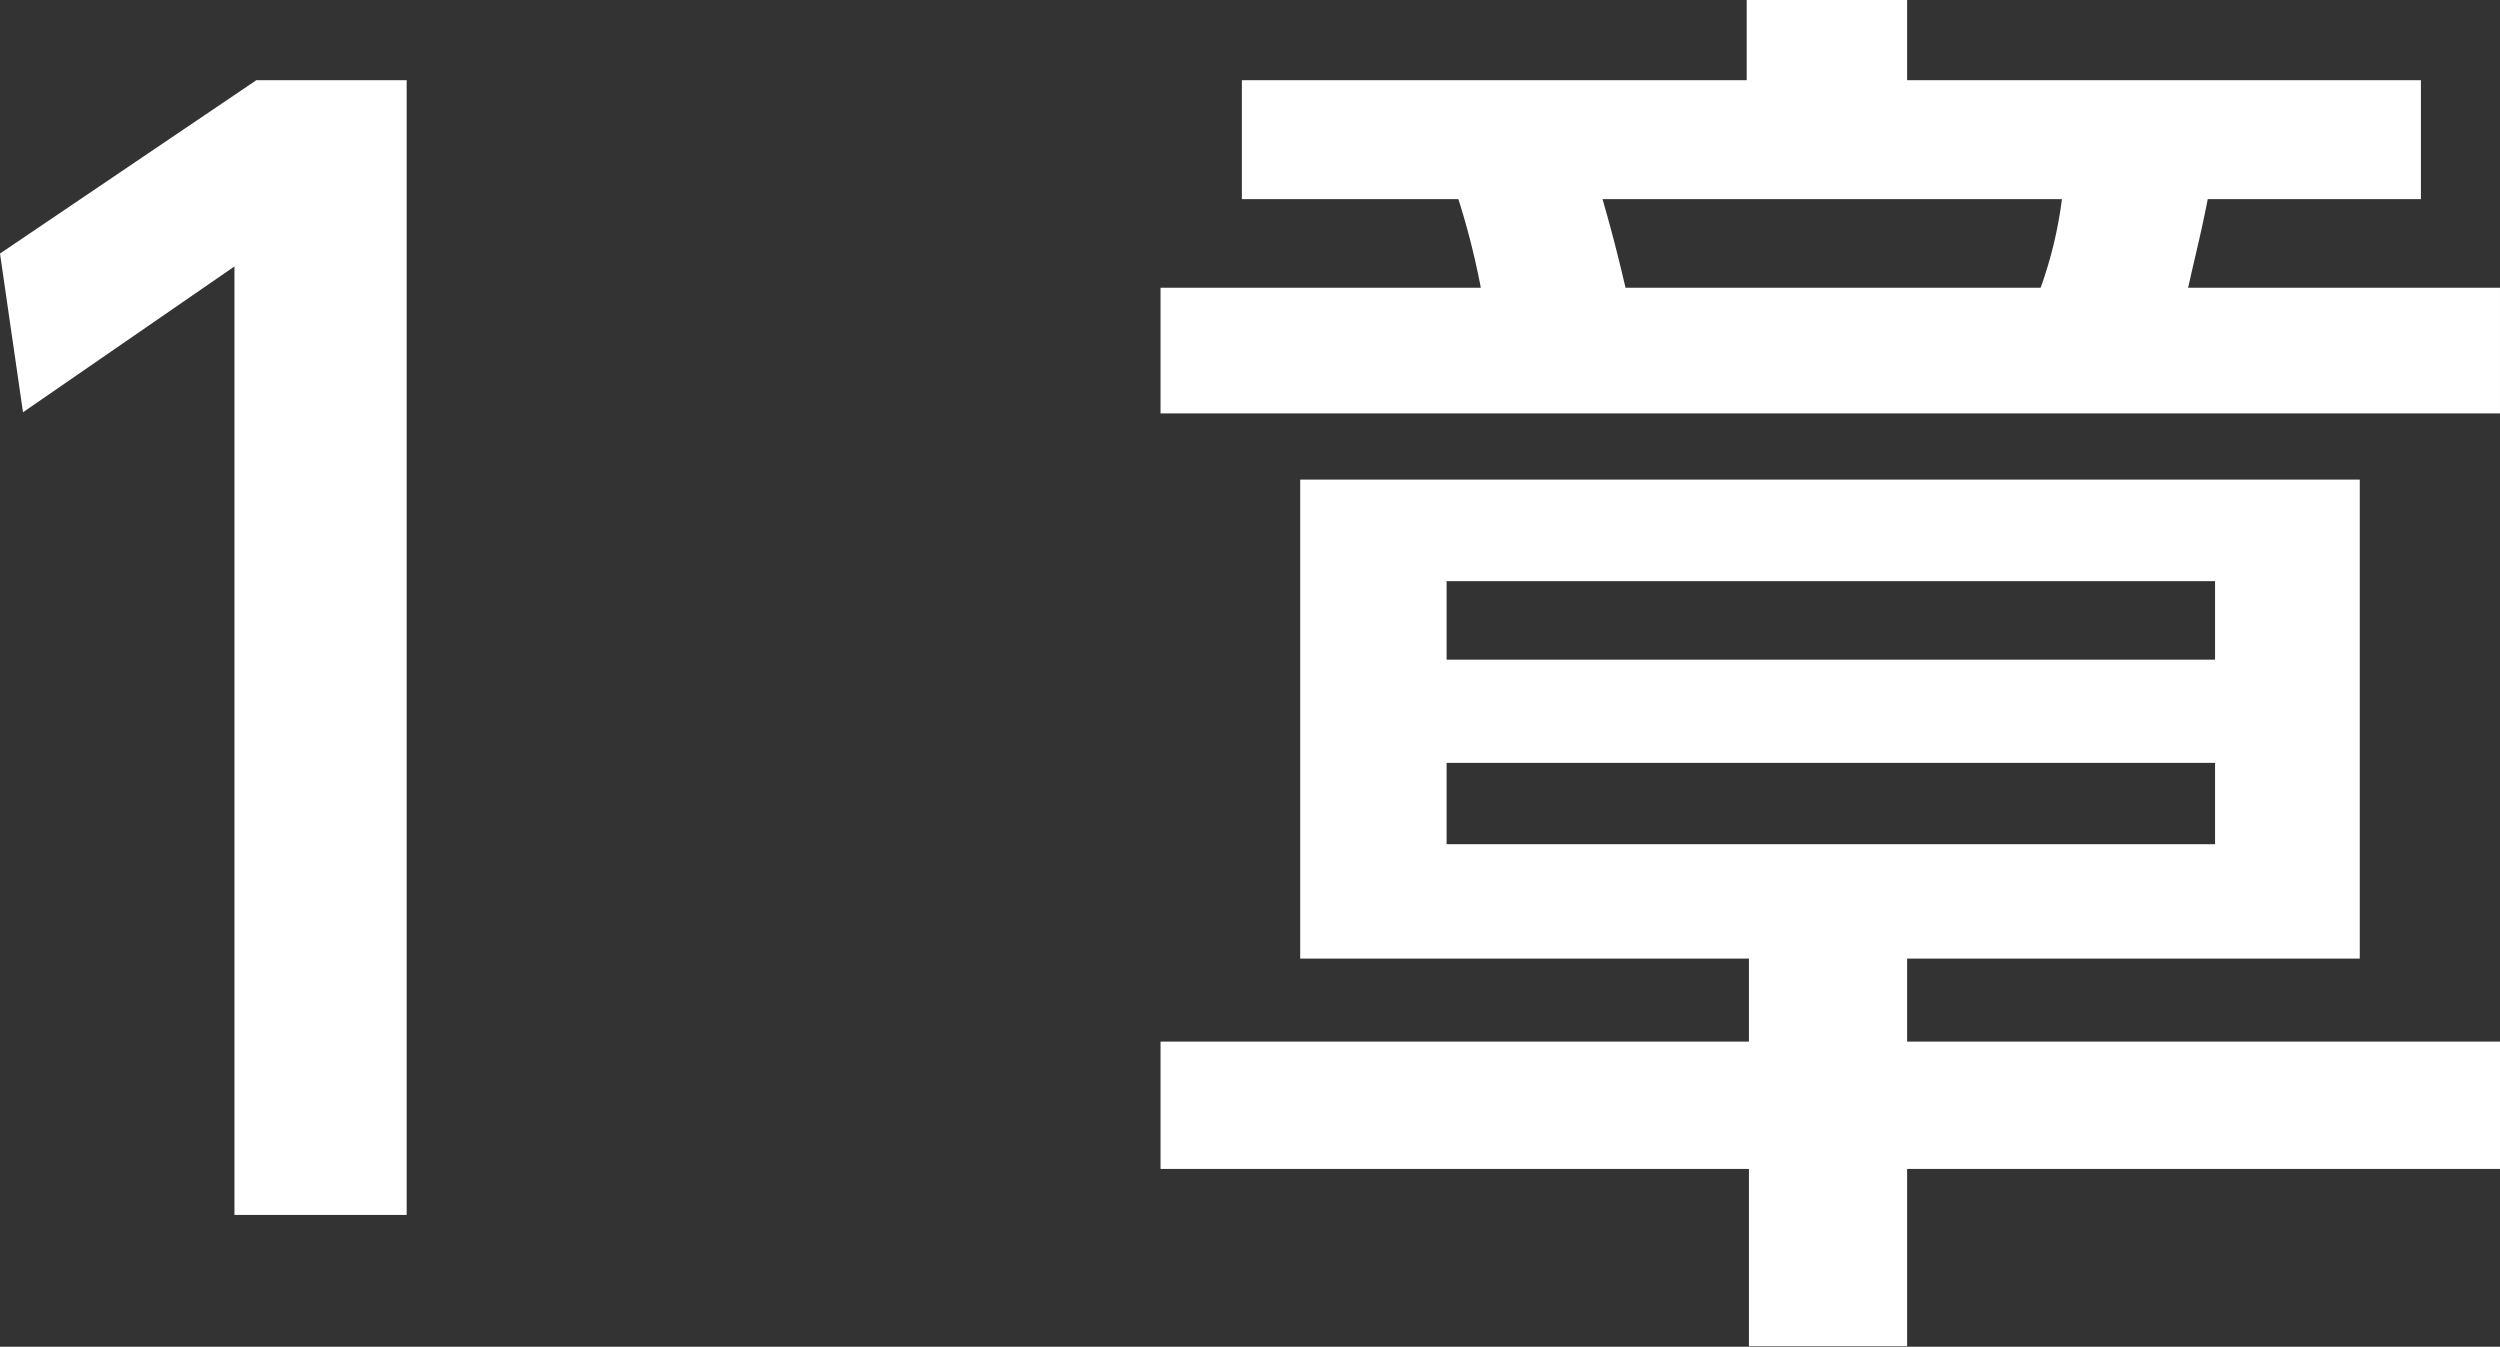
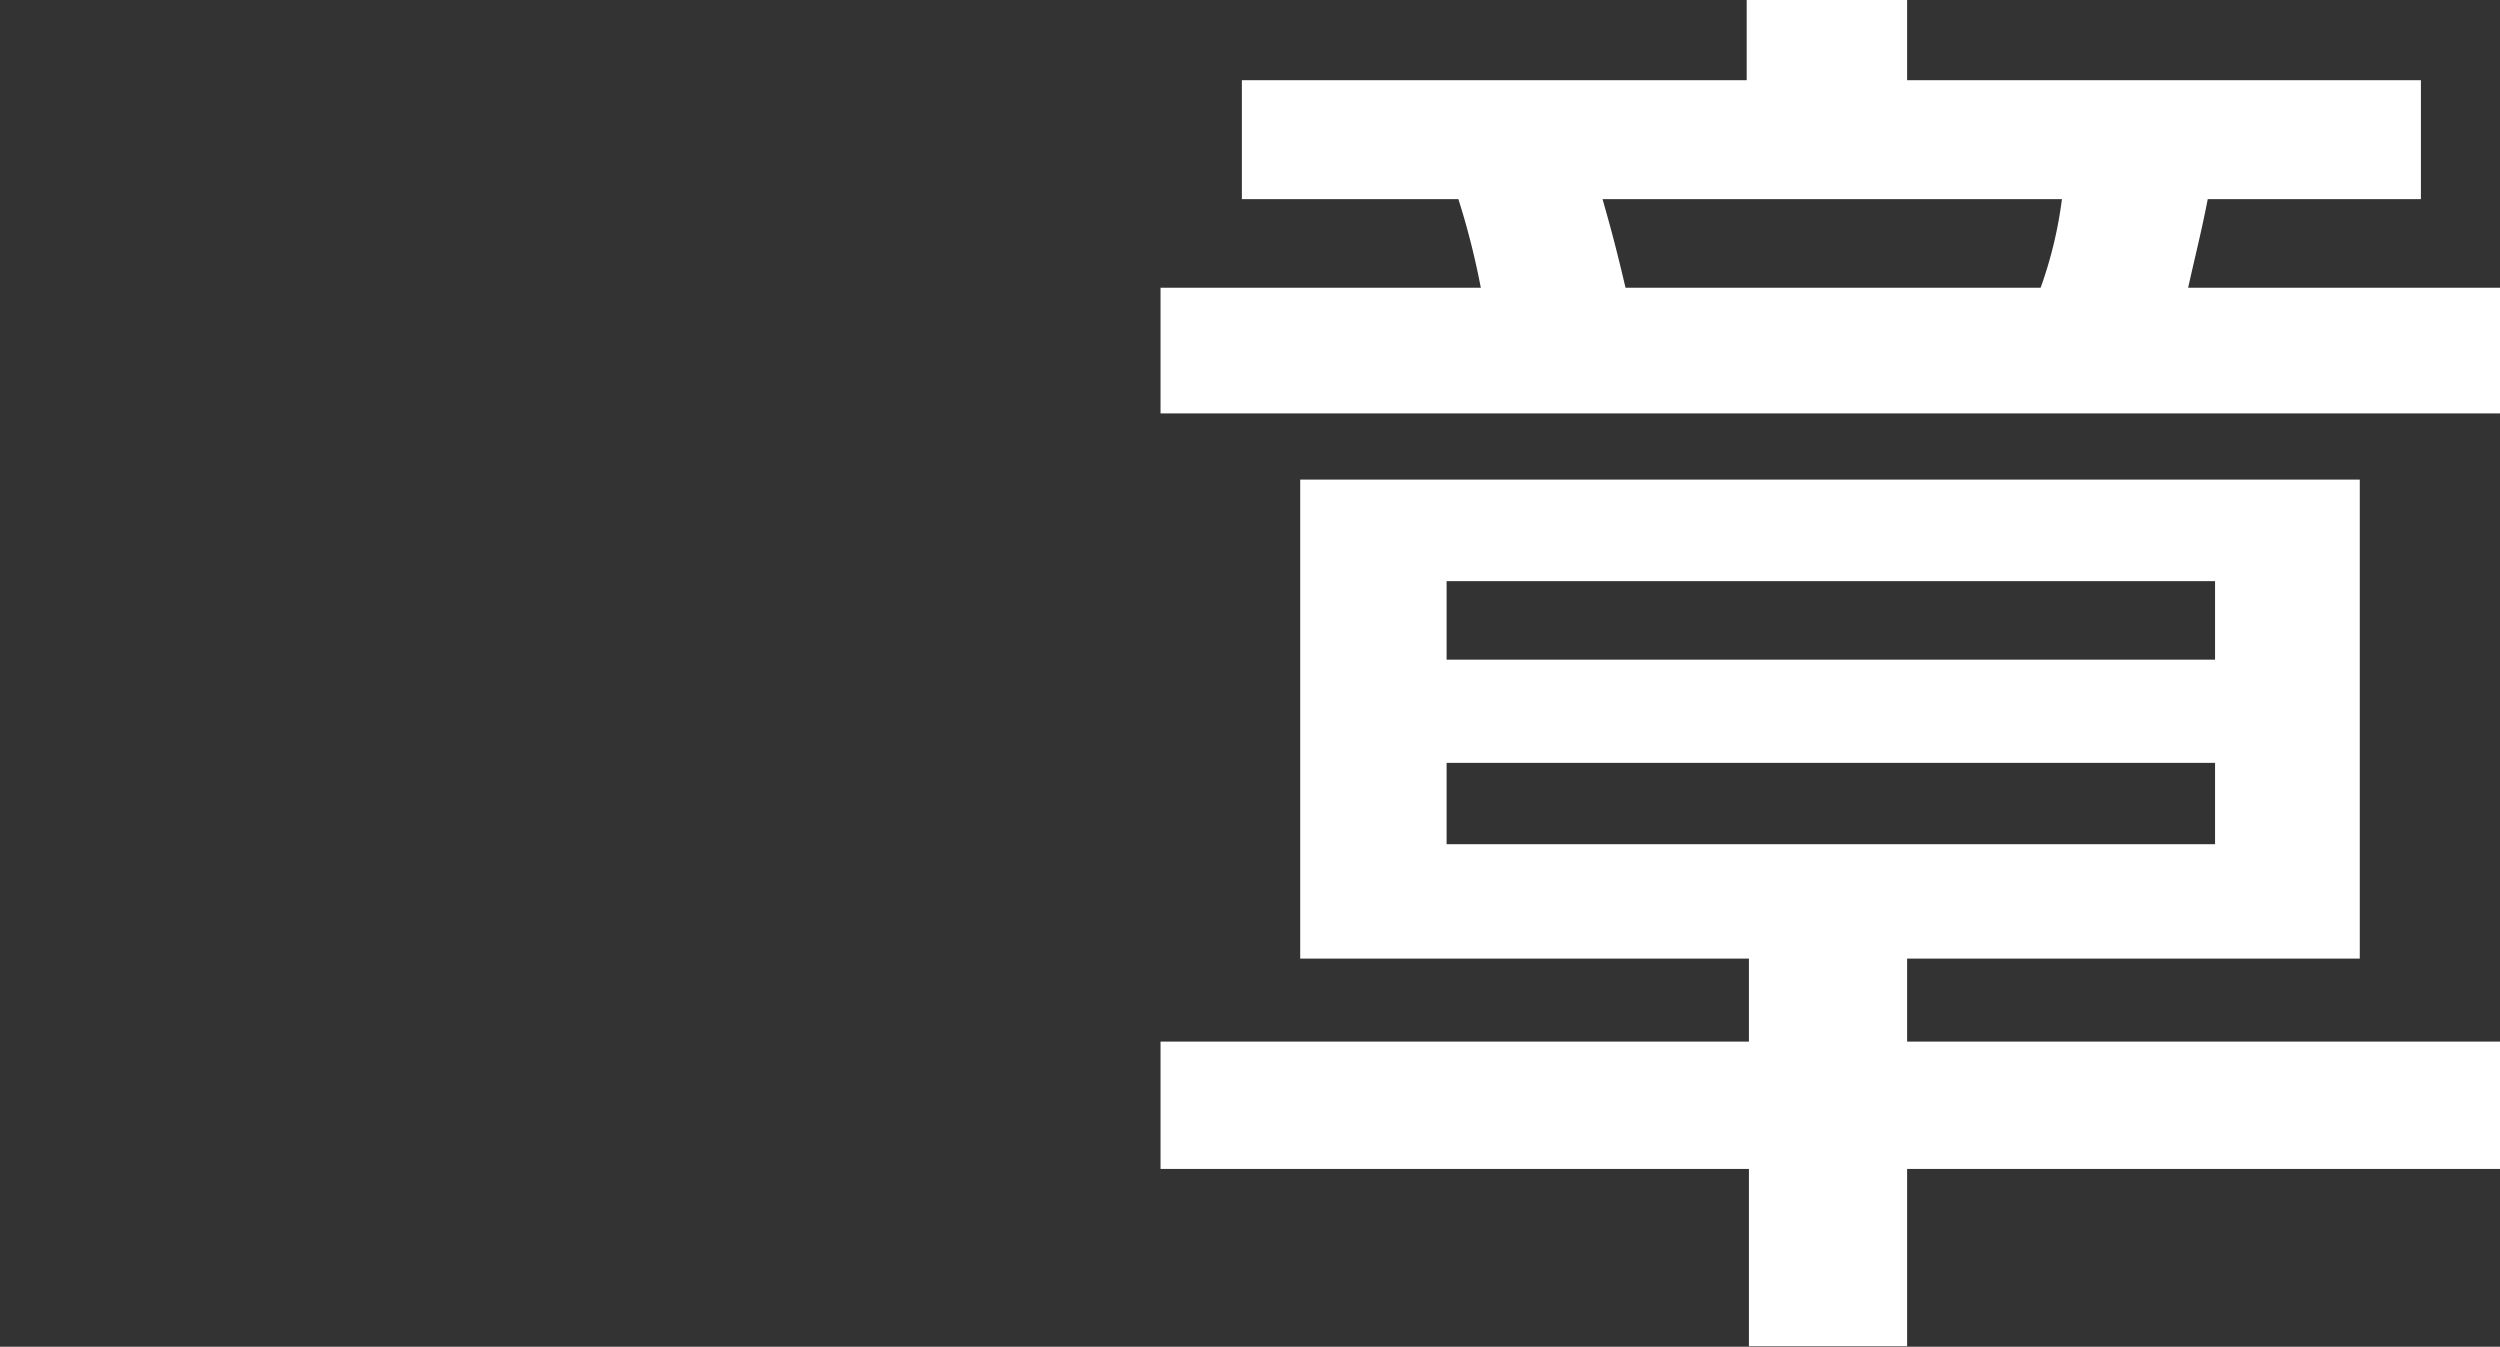
<svg xmlns="http://www.w3.org/2000/svg" width="44.57" height="24.01" viewBox="0 0 44.57 24.01">
  <rect x="0" y="0" width="44.57" height="24.01" fill="#333333" stroke="none" />
  <defs>
    <style>.cls-1{fill:#fff;}</style>
  </defs>
  <g id="レイヤー_2" data-name="レイヤー 2">
    <g id="レイヤー_3" data-name="レイヤー 3">
-       <path class="cls-1" d="M4.57,1.43H7.25V21.66H4.18V4.75L.41,7.35,0,4.52Z" />
      <path class="cls-1" d="M34,1.43h9.16V3.55H39.36c-.12.61-.2.91-.35,1.58h5.56V7.37H20.69V5.13H26.4A13.65,13.65,0,0,0,26,3.55H22.14V1.43h9V0H34ZM44.57,20.84H34V24H31.18V20.84H20.69V18.57H31.18V17.09h-8V8.55H42.07v8.54H34v1.48H44.57ZM39.49,10.36H25.79v1.4h13.7Zm0,3.24H25.79v1.45h13.7ZM36.38,5.13a7.39,7.39,0,0,0,.38-1.58H28.57c.16.56.26.94.41,1.58Z" />
    </g>
  </g>
</svg>